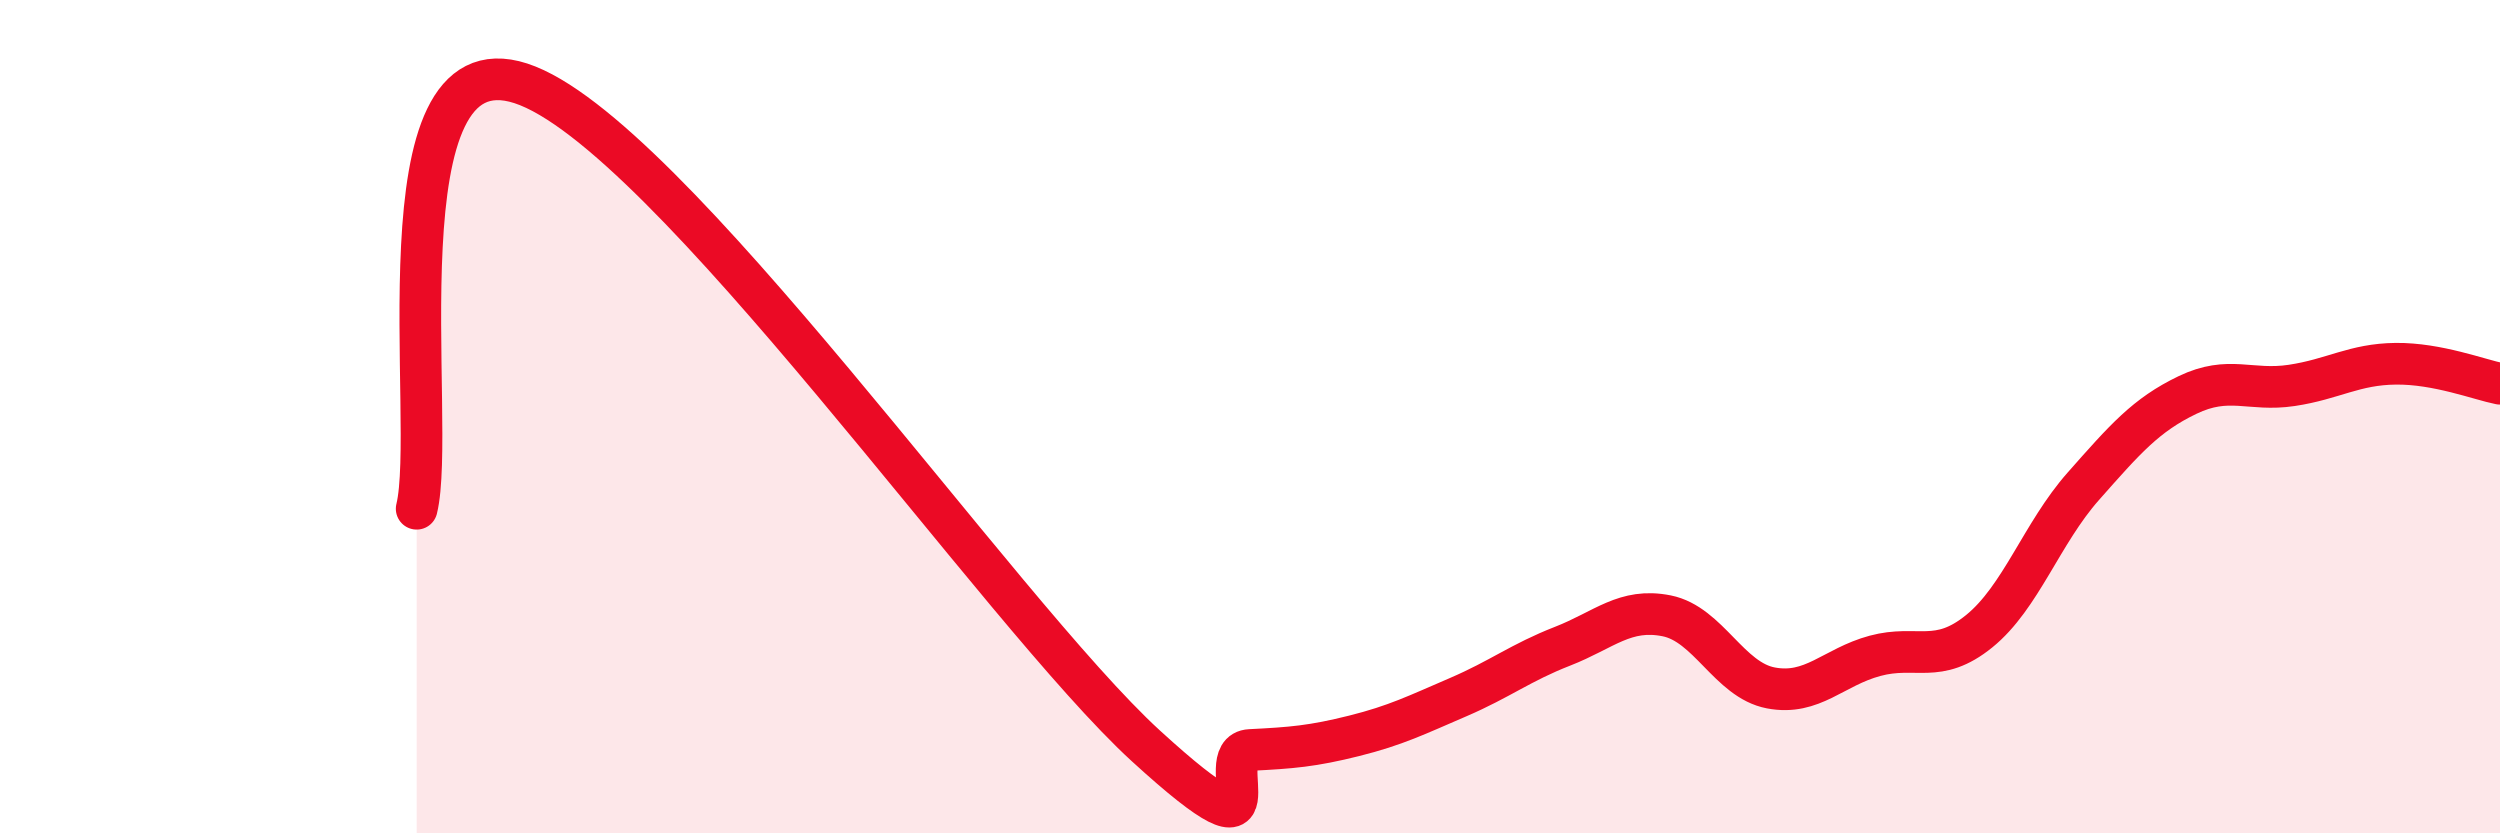
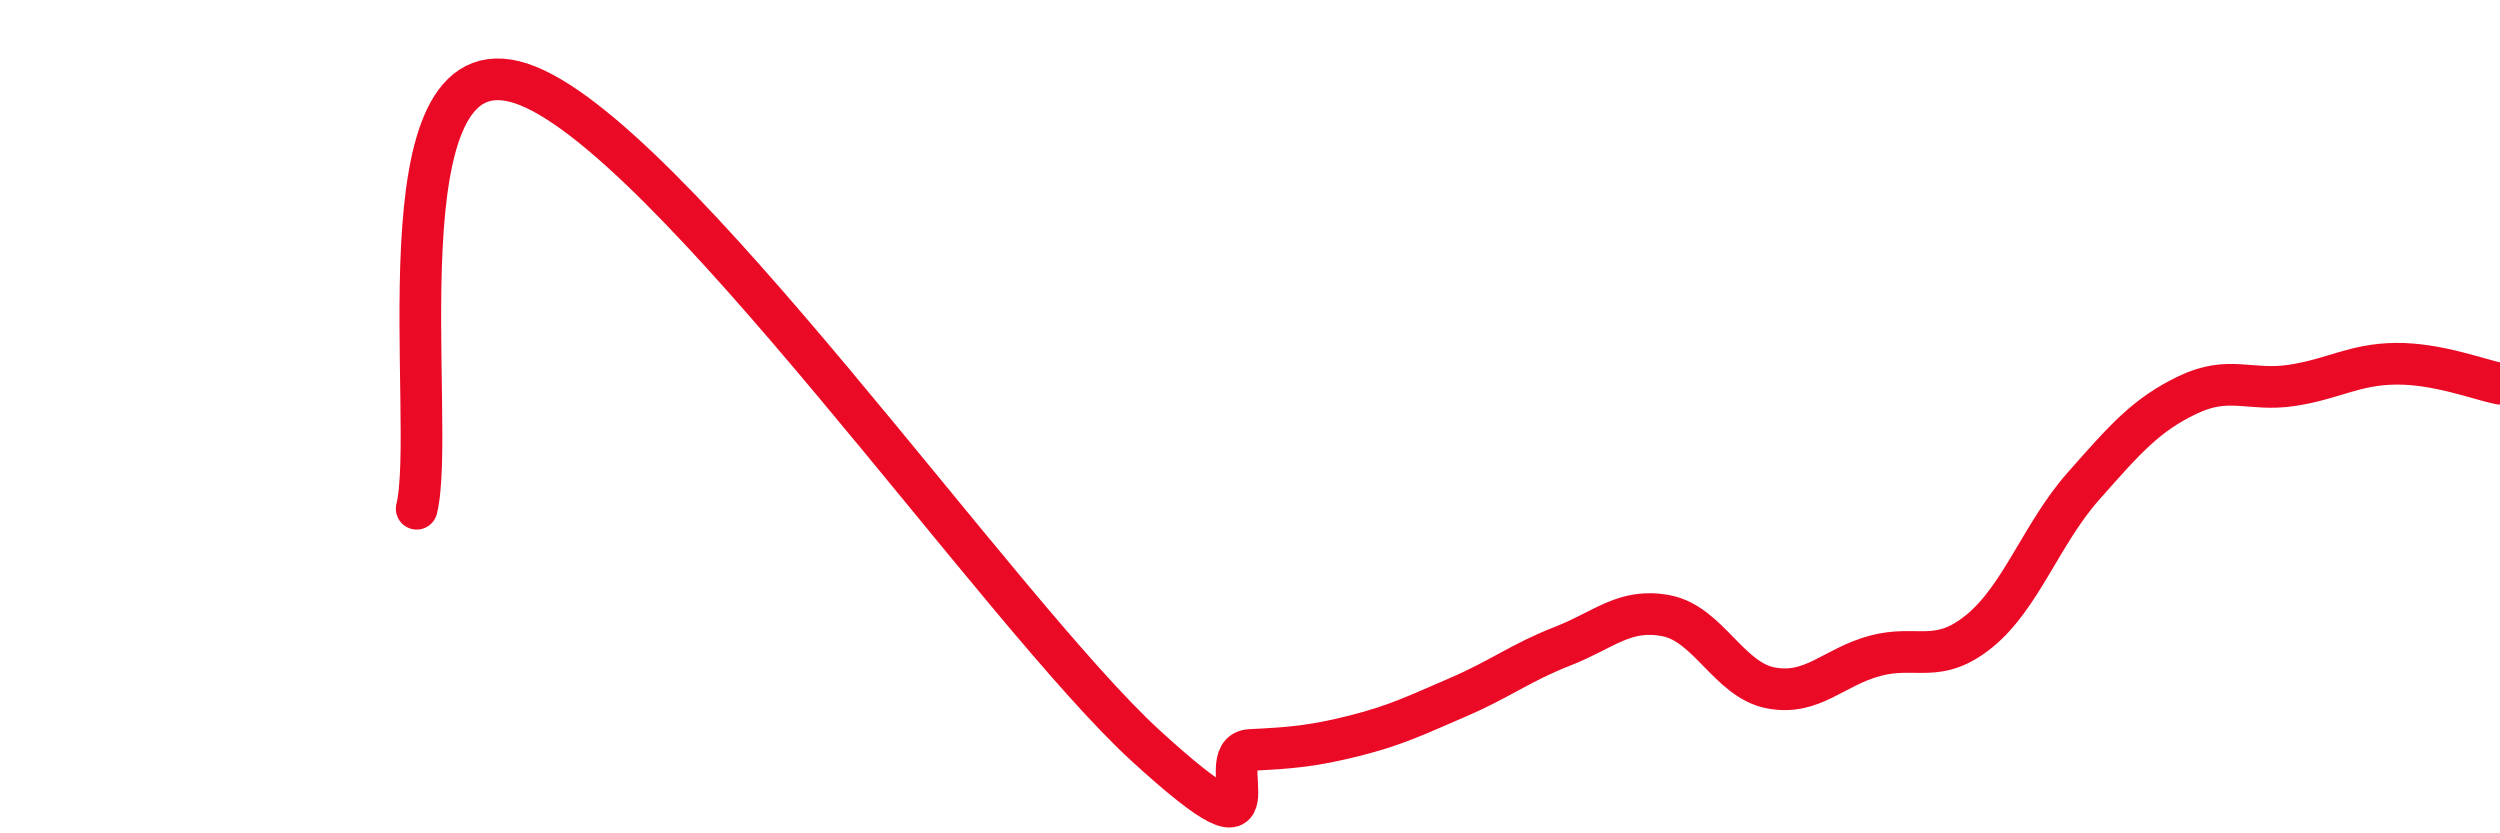
<svg xmlns="http://www.w3.org/2000/svg" width="60" height="20" viewBox="0 0 60 20">
-   <path d="M 10,12.21 C 10.5,10.17 9,0.86 12.5,2 C 16,3.14 24,14.7 27.5,17.9 C 31,21.1 29,18.05 30,18 C 31,17.95 31.5,17.91 32.5,17.66 C 33.5,17.41 34,17.16 35,16.73 C 36,16.3 36.5,15.9 37.5,15.51 C 38.5,15.12 39,14.58 40,14.78 C 41,14.98 41.5,16.32 42.5,16.51 C 43.5,16.7 44,16.01 45,15.74 C 46,15.47 46.5,15.96 47.5,15.15 C 48.5,14.34 49,12.8 50,11.67 C 51,10.54 51.5,9.96 52.5,9.48 C 53.5,9 54,9.4 55,9.25 C 56,9.1 56.5,8.74 57.5,8.73 C 58.5,8.72 59.5,9.11 60,9.21L60 20L10 20Z" fill="#EB0A25" opacity="0.1" stroke-linecap="round" stroke-linejoin="round" />
  <path d="M 10,12.21 C 10.5,10.17 9,0.86 12.5,2 C 16,3.14 24,14.7 27.5,17.9 C 31,21.1 29,18.05 30,18 C 31,17.95 31.5,17.91 32.5,17.66 C 33.5,17.41 34,17.16 35,16.73 C 36,16.3 36.5,15.9 37.5,15.51 C 38.5,15.12 39,14.58 40,14.78 C 41,14.98 41.5,16.32 42.5,16.51 C 43.5,16.7 44,16.01 45,15.74 C 46,15.47 46.5,15.96 47.5,15.15 C 48.5,14.34 49,12.8 50,11.67 C 51,10.54 51.5,9.96 52.5,9.48 C 53.5,9 54,9.4 55,9.25 C 56,9.1 56.5,8.74 57.5,8.73 C 58.5,8.72 59.5,9.11 60,9.21" stroke="#EB0A25" stroke-width="1" fill="none" stroke-linecap="round" stroke-linejoin="round" />
</svg>